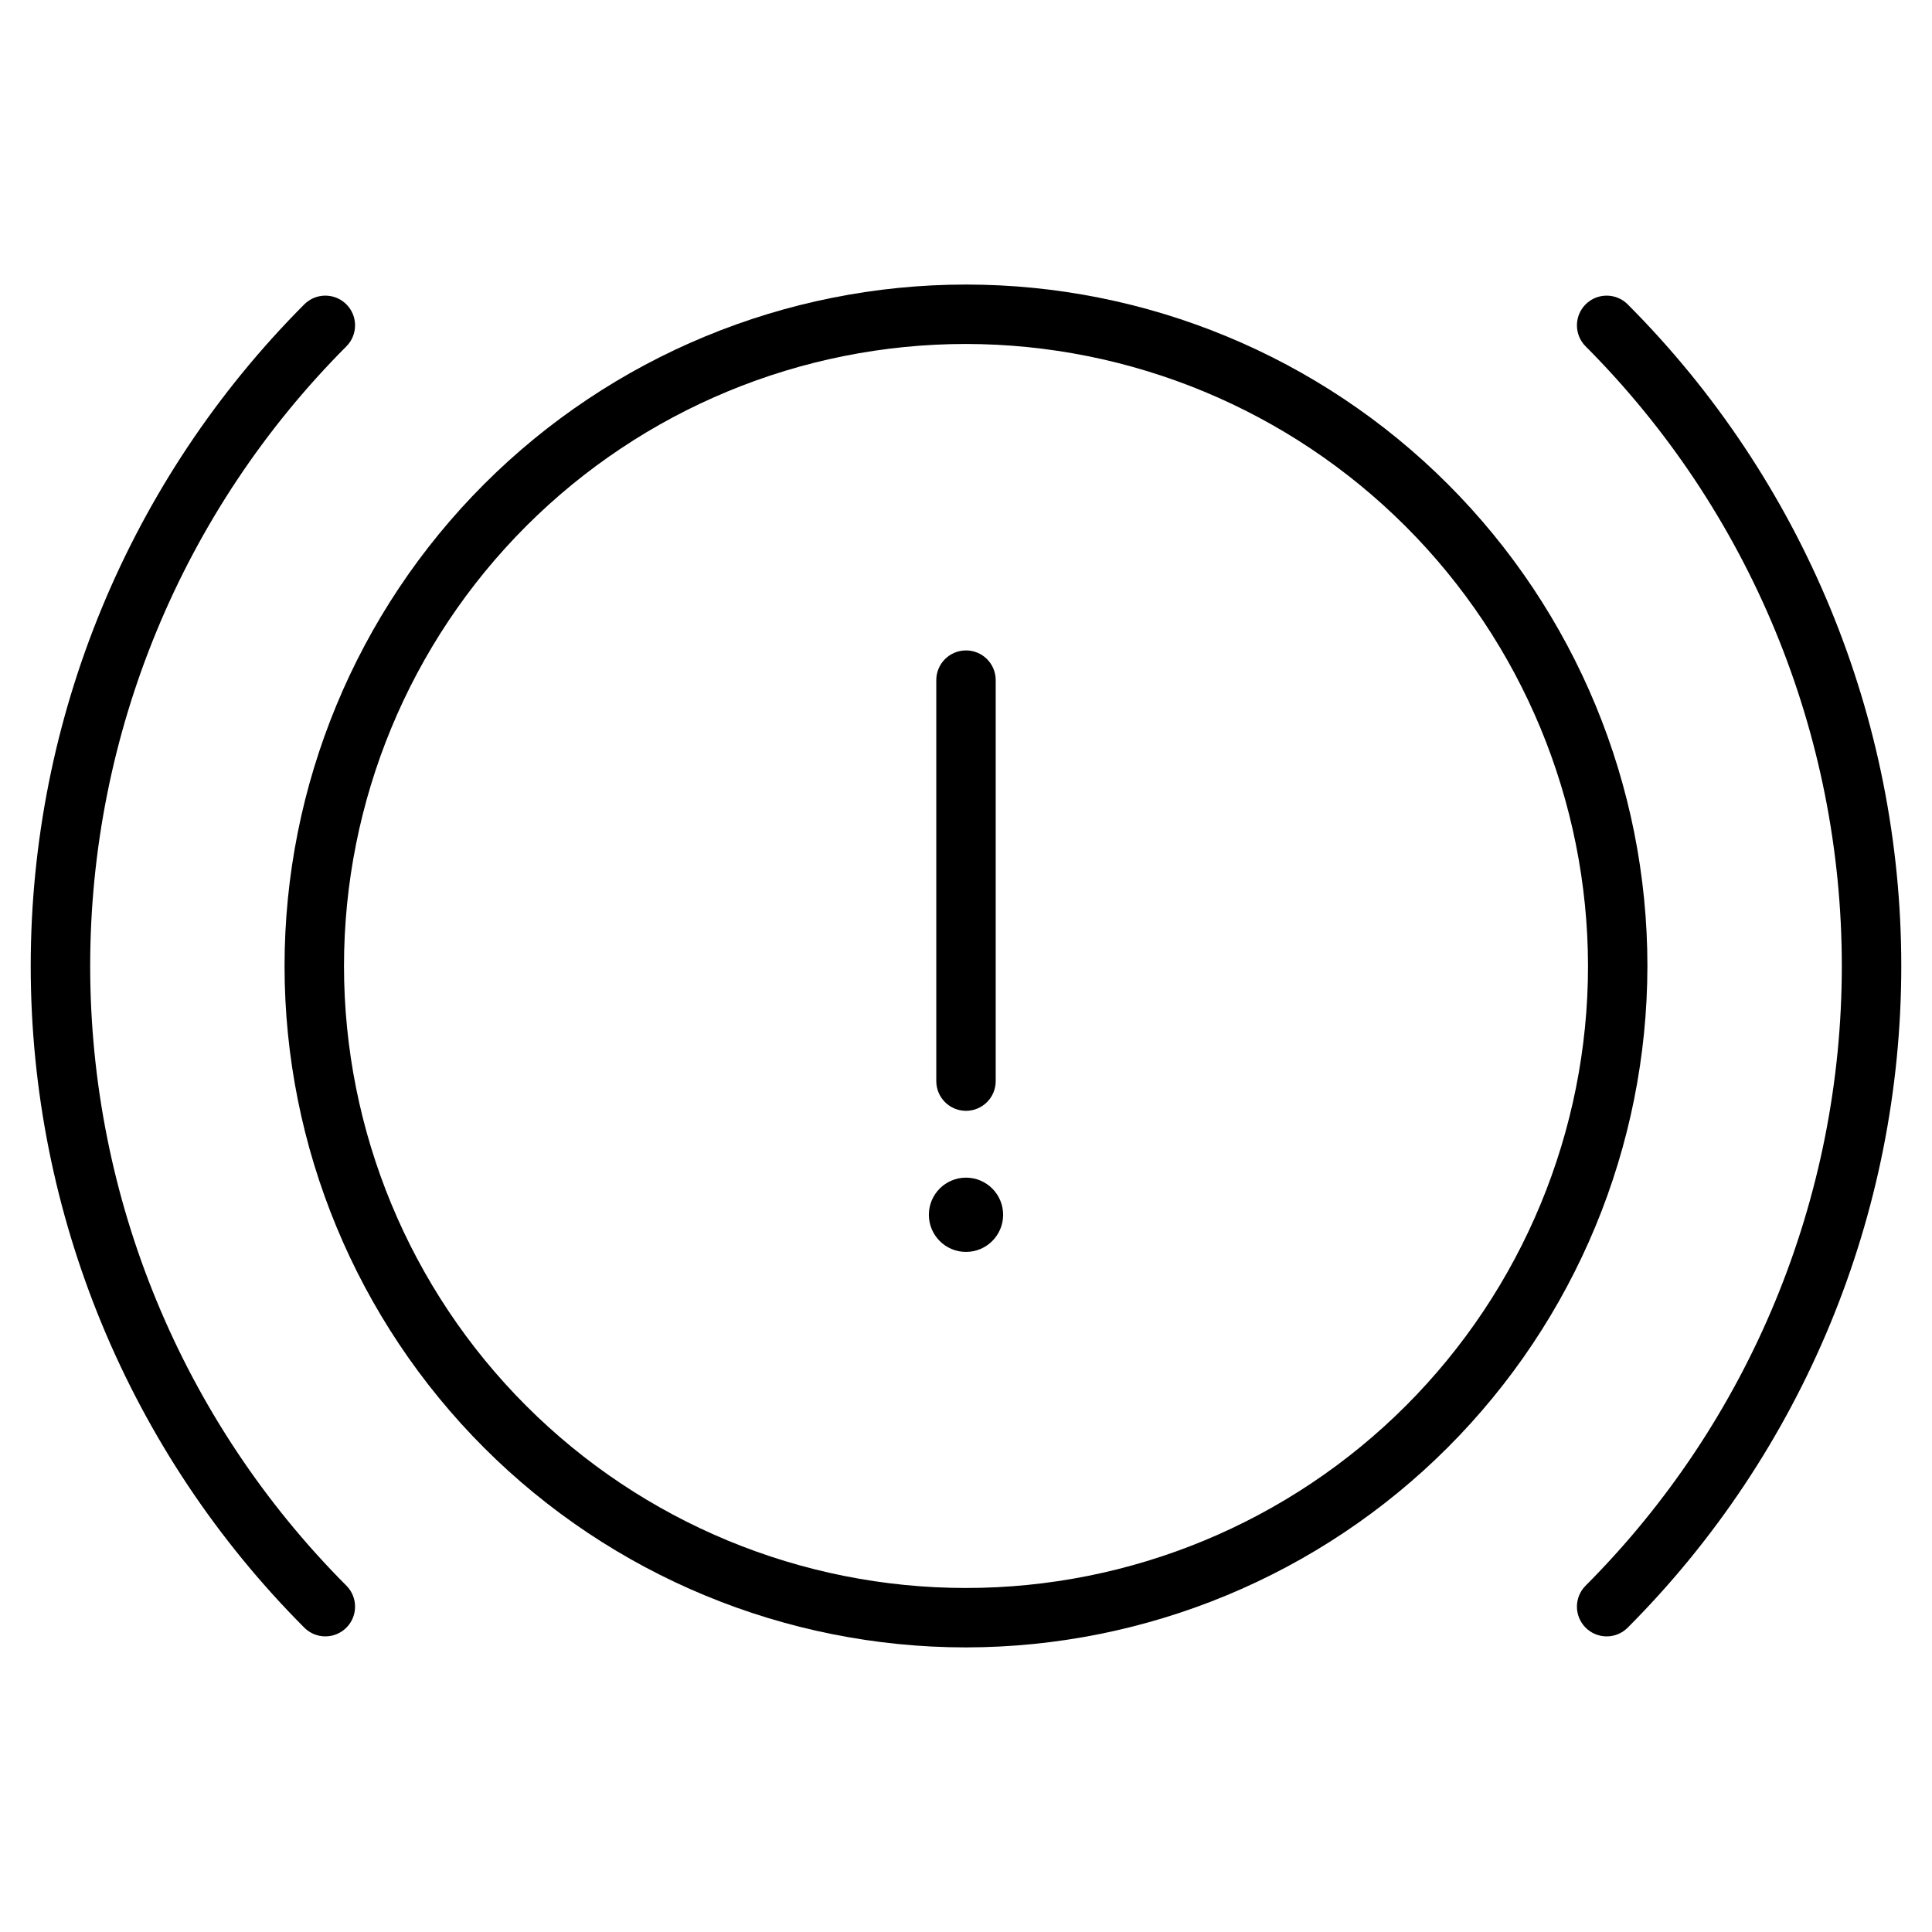
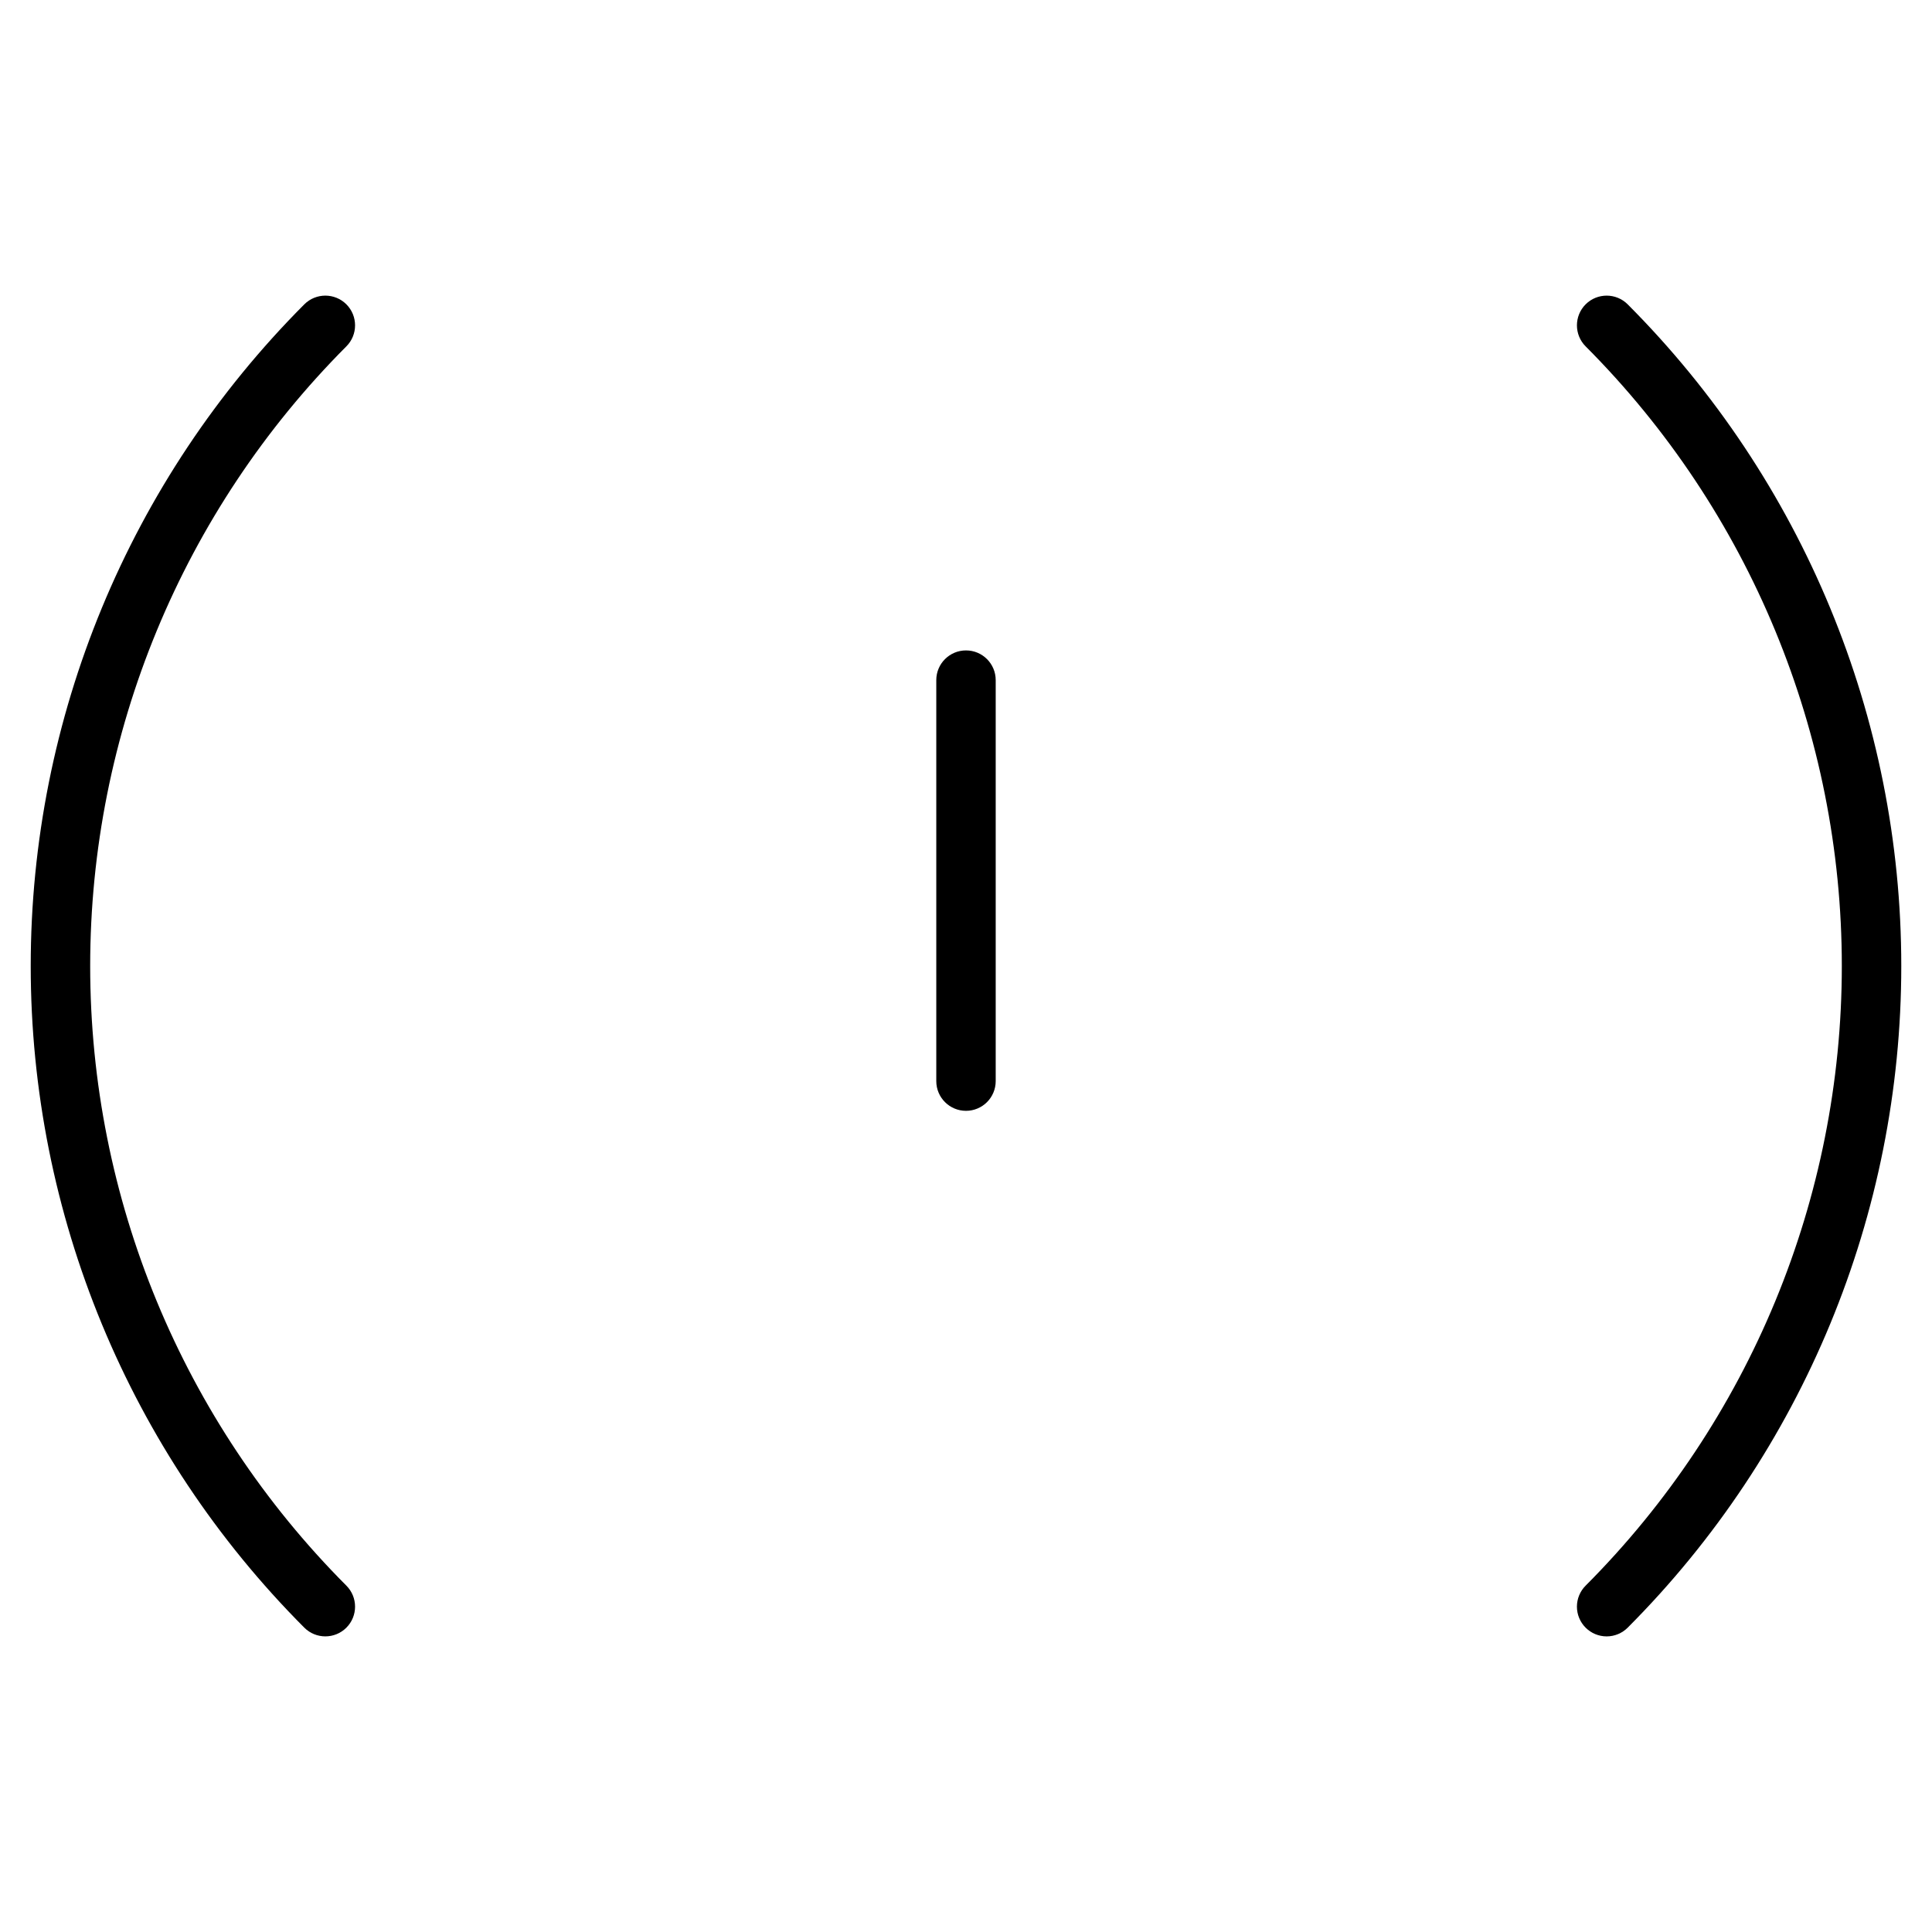
<svg xmlns="http://www.w3.org/2000/svg" fill="#000000" width="800px" height="800px" version="1.1" viewBox="144 144 512 512">
  <g>
    <path d="m400 438.38c-4.348 0-7.875-3.523-7.875-7.871v-106.27c0-4.348 3.527-7.871 7.875-7.871s7.871 3.523 7.871 7.871v106.27c0 2.086-0.828 4.09-2.305 5.566-1.477 1.477-3.481 2.305-5.566 2.305z" />
-     <path d="m409.84 465.93c0 5.434-4.406 9.84-9.84 9.84-5.438 0-9.84-4.406-9.84-9.84 0-5.434 4.402-9.84 9.84-9.84 5.434 0 9.84 4.406 9.84 9.84" />
-     <path d="m400 580.58c-47.895 0-93.828-19.023-127.7-52.891-33.863-33.867-52.891-79.801-52.891-127.69 0-47.895 19.027-93.828 52.891-127.7 33.867-33.863 79.801-52.891 127.7-52.891 47.891 0 93.824 19.027 127.69 52.891 33.867 33.867 52.891 79.801 52.891 127.7-0.051 47.875-19.094 93.777-52.949 127.63-33.855 33.855-79.758 52.898-127.63 52.949zm0-345.43v0.004c-43.719 0-85.648 17.363-116.56 48.277s-48.277 72.844-48.277 116.56 17.363 85.645 48.277 116.56c30.914 30.914 72.844 48.281 116.56 48.281s85.645-17.367 116.56-48.281c30.914-30.914 48.281-72.84 48.281-116.56-0.055-43.703-17.438-85.602-48.34-116.5s-72.801-48.285-116.5-48.336z" />
    <path d="m224.65 575.35c-46.43-46.543-72.508-109.61-72.508-175.35 0-65.746 26.078-128.8 72.508-175.35 3.078-3.074 8.062-3.074 11.141 0 3.074 3.078 3.074 8.062 0 11.141-43.477 43.59-67.891 102.64-67.891 164.21 0 61.562 24.414 120.62 67.891 164.21 3.074 3.078 3.074 8.066 0 11.141-3.078 3.074-8.062 3.074-11.141 0z" />
    <path d="m564.21 575.35c-1.477-1.477-2.309-3.481-2.309-5.57s0.832-4.094 2.309-5.57c43.477-43.59 67.891-102.64 67.891-164.21 0-61.566-24.414-120.62-67.891-164.21-3.074-3.078-3.074-8.062 0-11.141 3.078-3.074 8.066-3.074 11.141 0 46.434 46.547 72.508 109.61 72.508 175.35 0 65.742-26.074 128.8-72.508 175.35-1.477 1.477-3.481 2.309-5.57 2.309s-4.094-0.832-5.57-2.309z" />
  </g>
</svg>